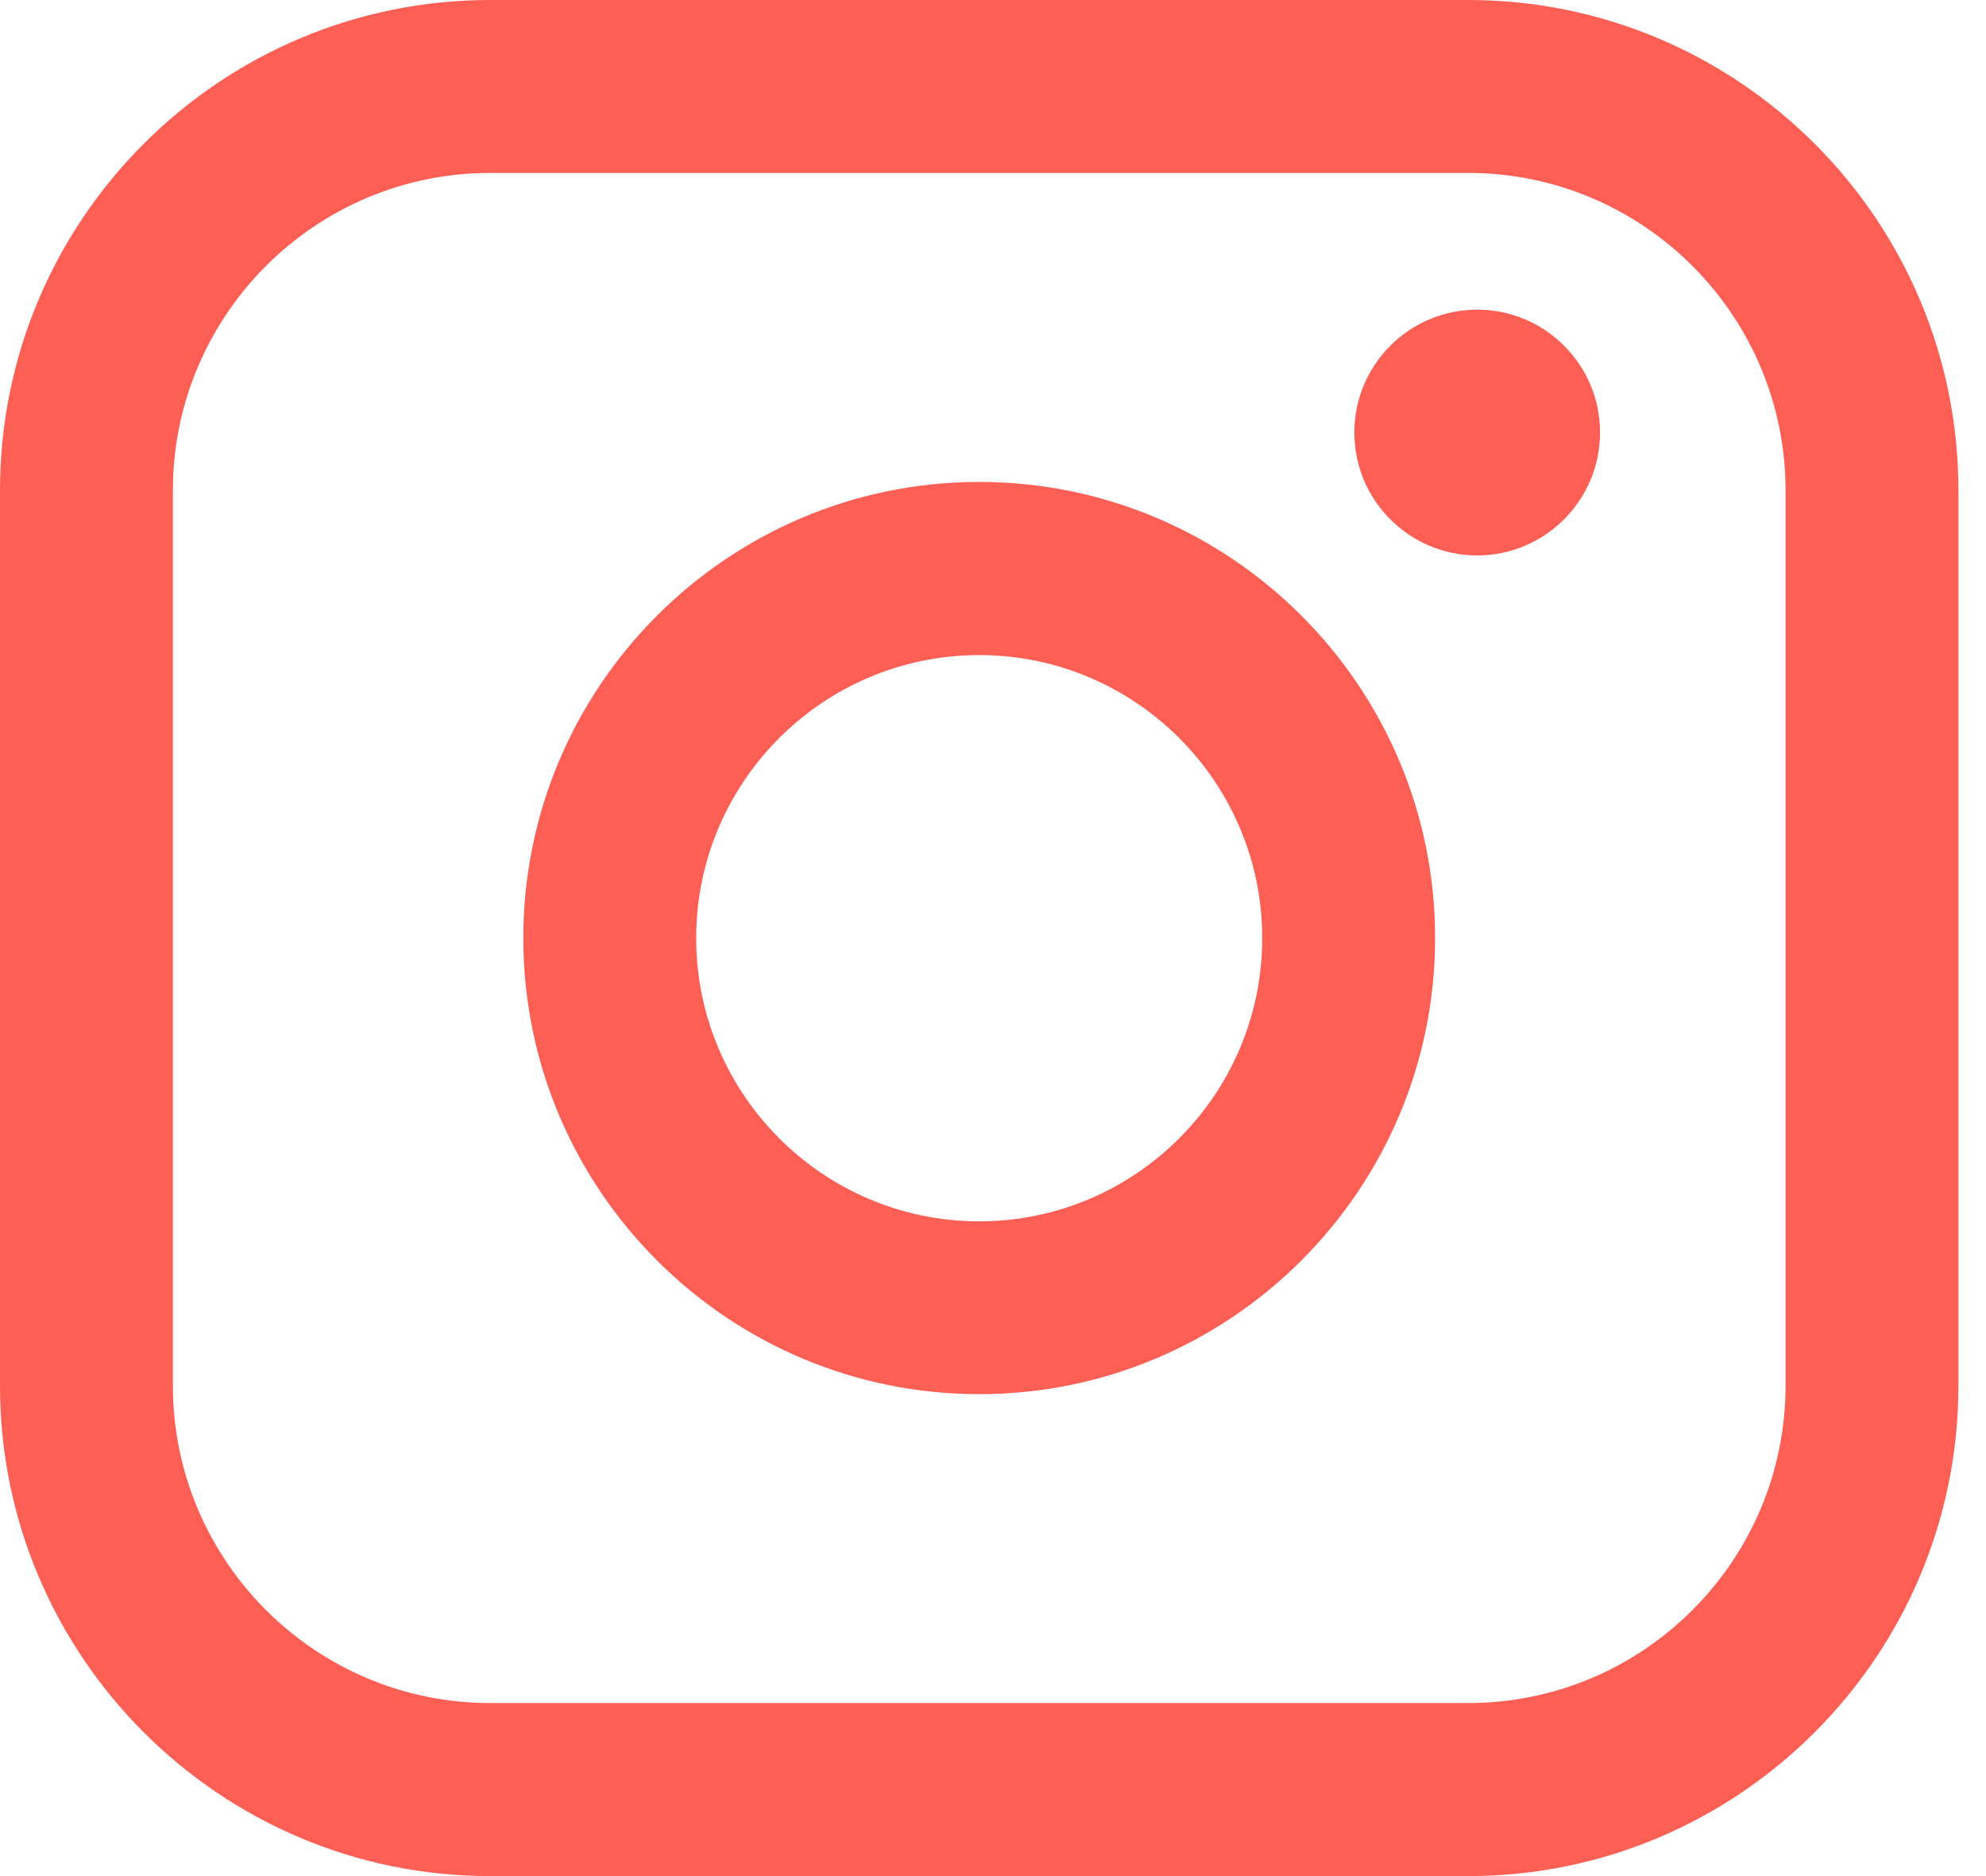
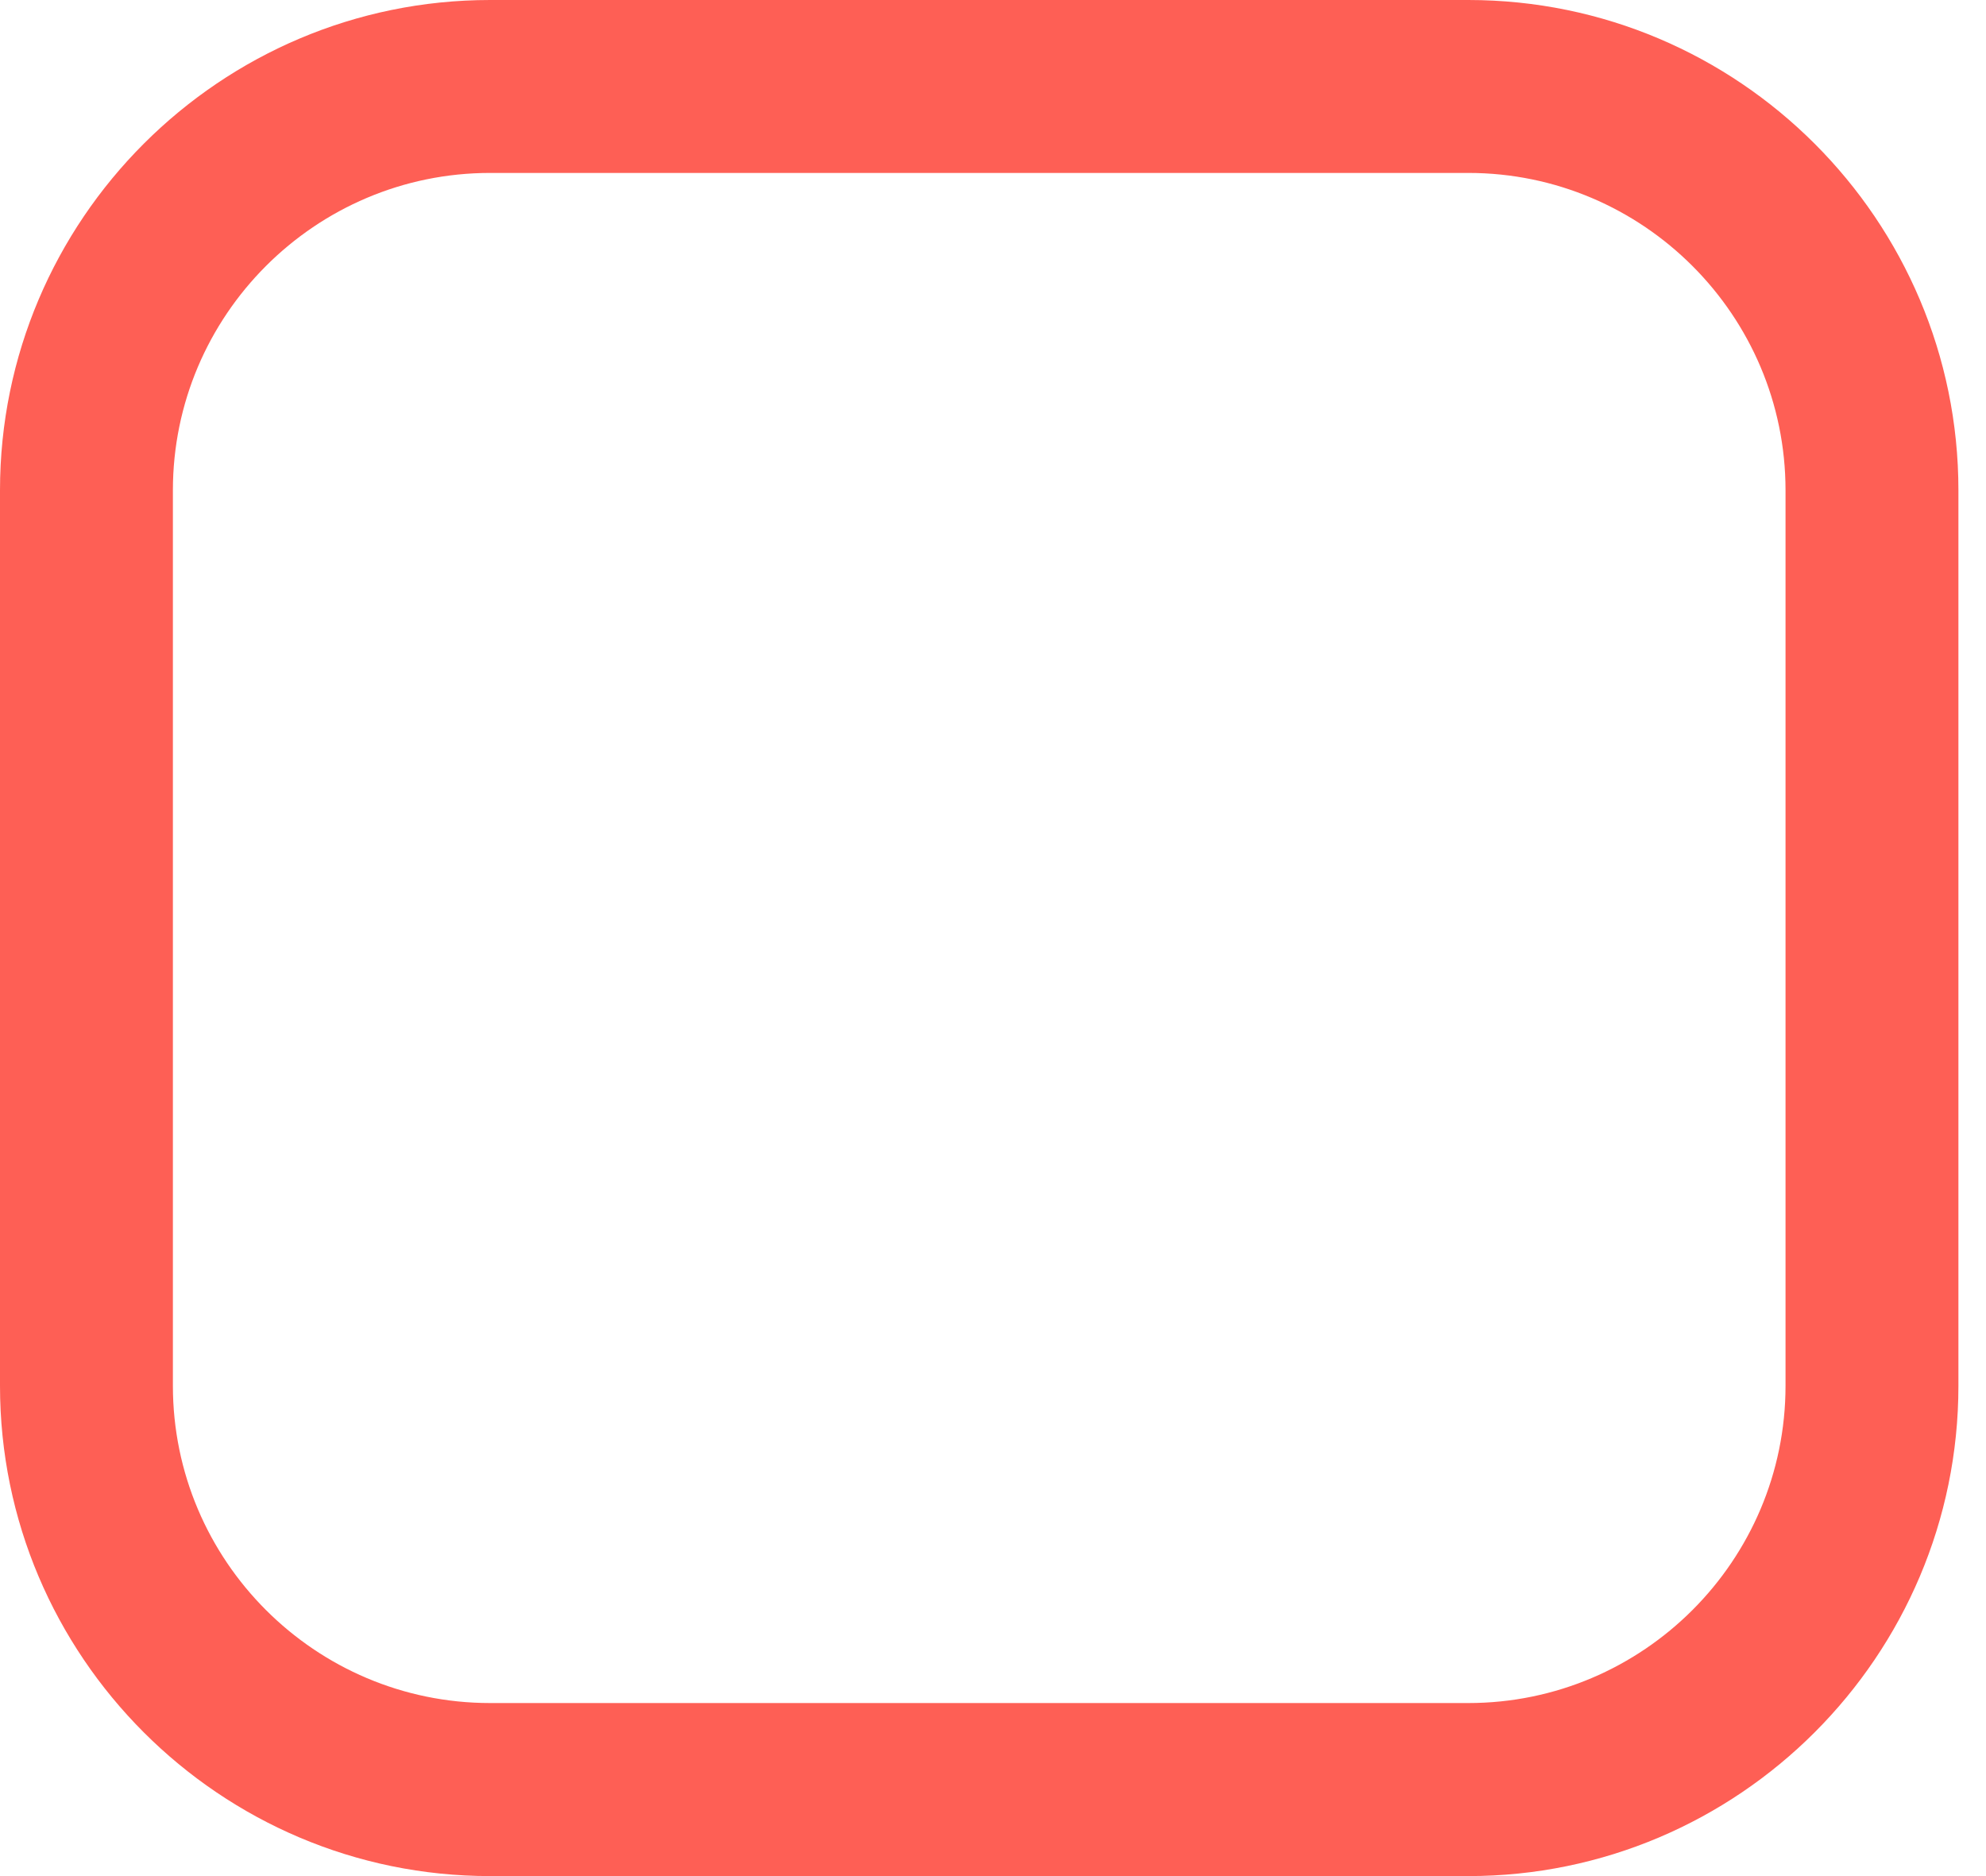
<svg xmlns="http://www.w3.org/2000/svg" width="18" height="17" viewBox="0 0 18 17" fill="none">
  <path d="M13.308 0H4.442C1.993 0 0 1.993 0 4.443V12.557C0 15.007 1.993 17 4.442 17H13.308C15.757 17 17.75 15.007 17.75 12.557V4.443C17.75 1.993 15.757 0 13.308 0ZM1.567 4.443C1.567 2.858 2.857 1.567 4.442 1.567H13.308C14.893 1.567 16.183 2.858 16.183 4.443V12.557C16.183 14.142 14.893 15.432 13.308 15.432H4.442C2.857 15.432 1.567 14.142 1.567 12.557V4.443Z" fill="#FE5F55" />
-   <path d="M8.875 12.633C11.153 12.633 13.007 10.78 13.007 8.5C13.007 6.221 11.154 4.367 8.875 4.367C6.596 4.367 4.743 6.221 4.743 8.5C4.743 10.78 6.596 12.633 8.875 12.633ZM8.875 5.936C10.289 5.936 11.44 7.086 11.44 8.501C11.44 9.916 10.289 11.067 8.875 11.067C7.461 11.067 6.31 9.916 6.31 8.501C6.31 7.086 7.461 5.936 8.875 5.936Z" fill="#FE5F55" />
-   <path d="M13.389 5.033C14.002 5.033 14.502 4.534 14.502 3.919C14.502 3.305 14.003 2.806 13.389 2.806C12.774 2.806 12.275 3.305 12.275 3.919C12.275 4.534 12.774 5.033 13.389 5.033Z" fill="#FE5F55" />
</svg>